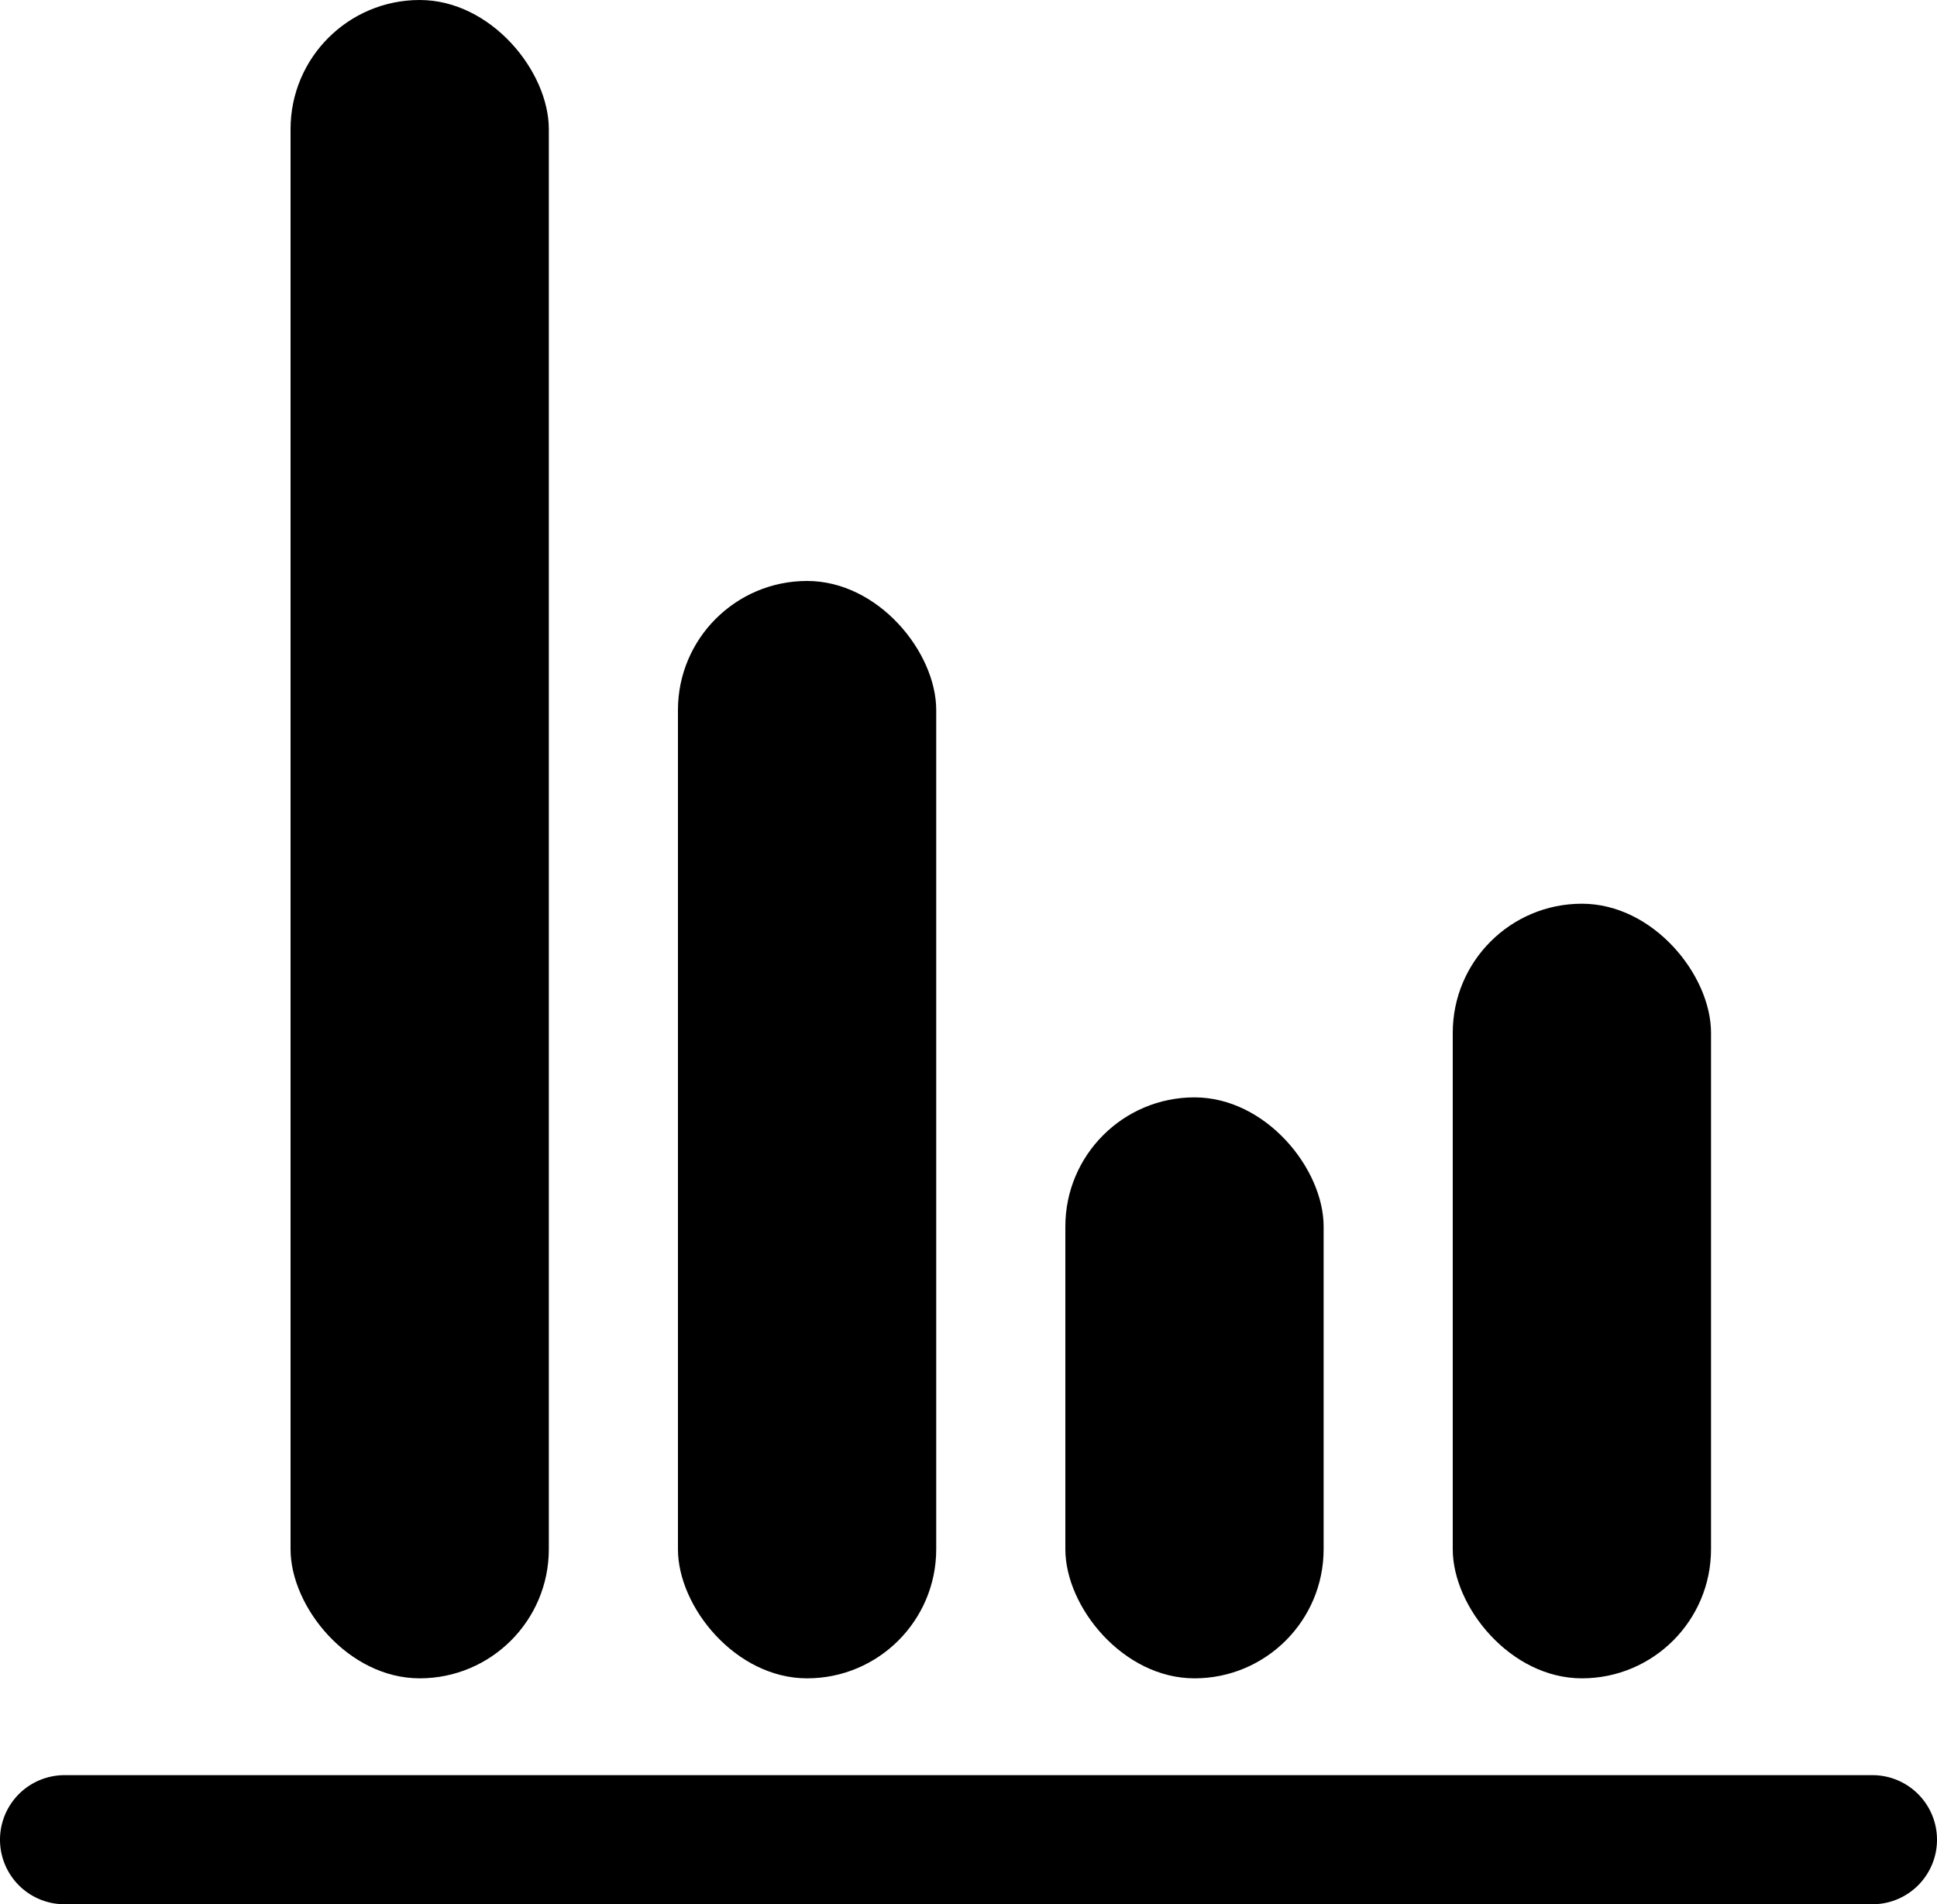
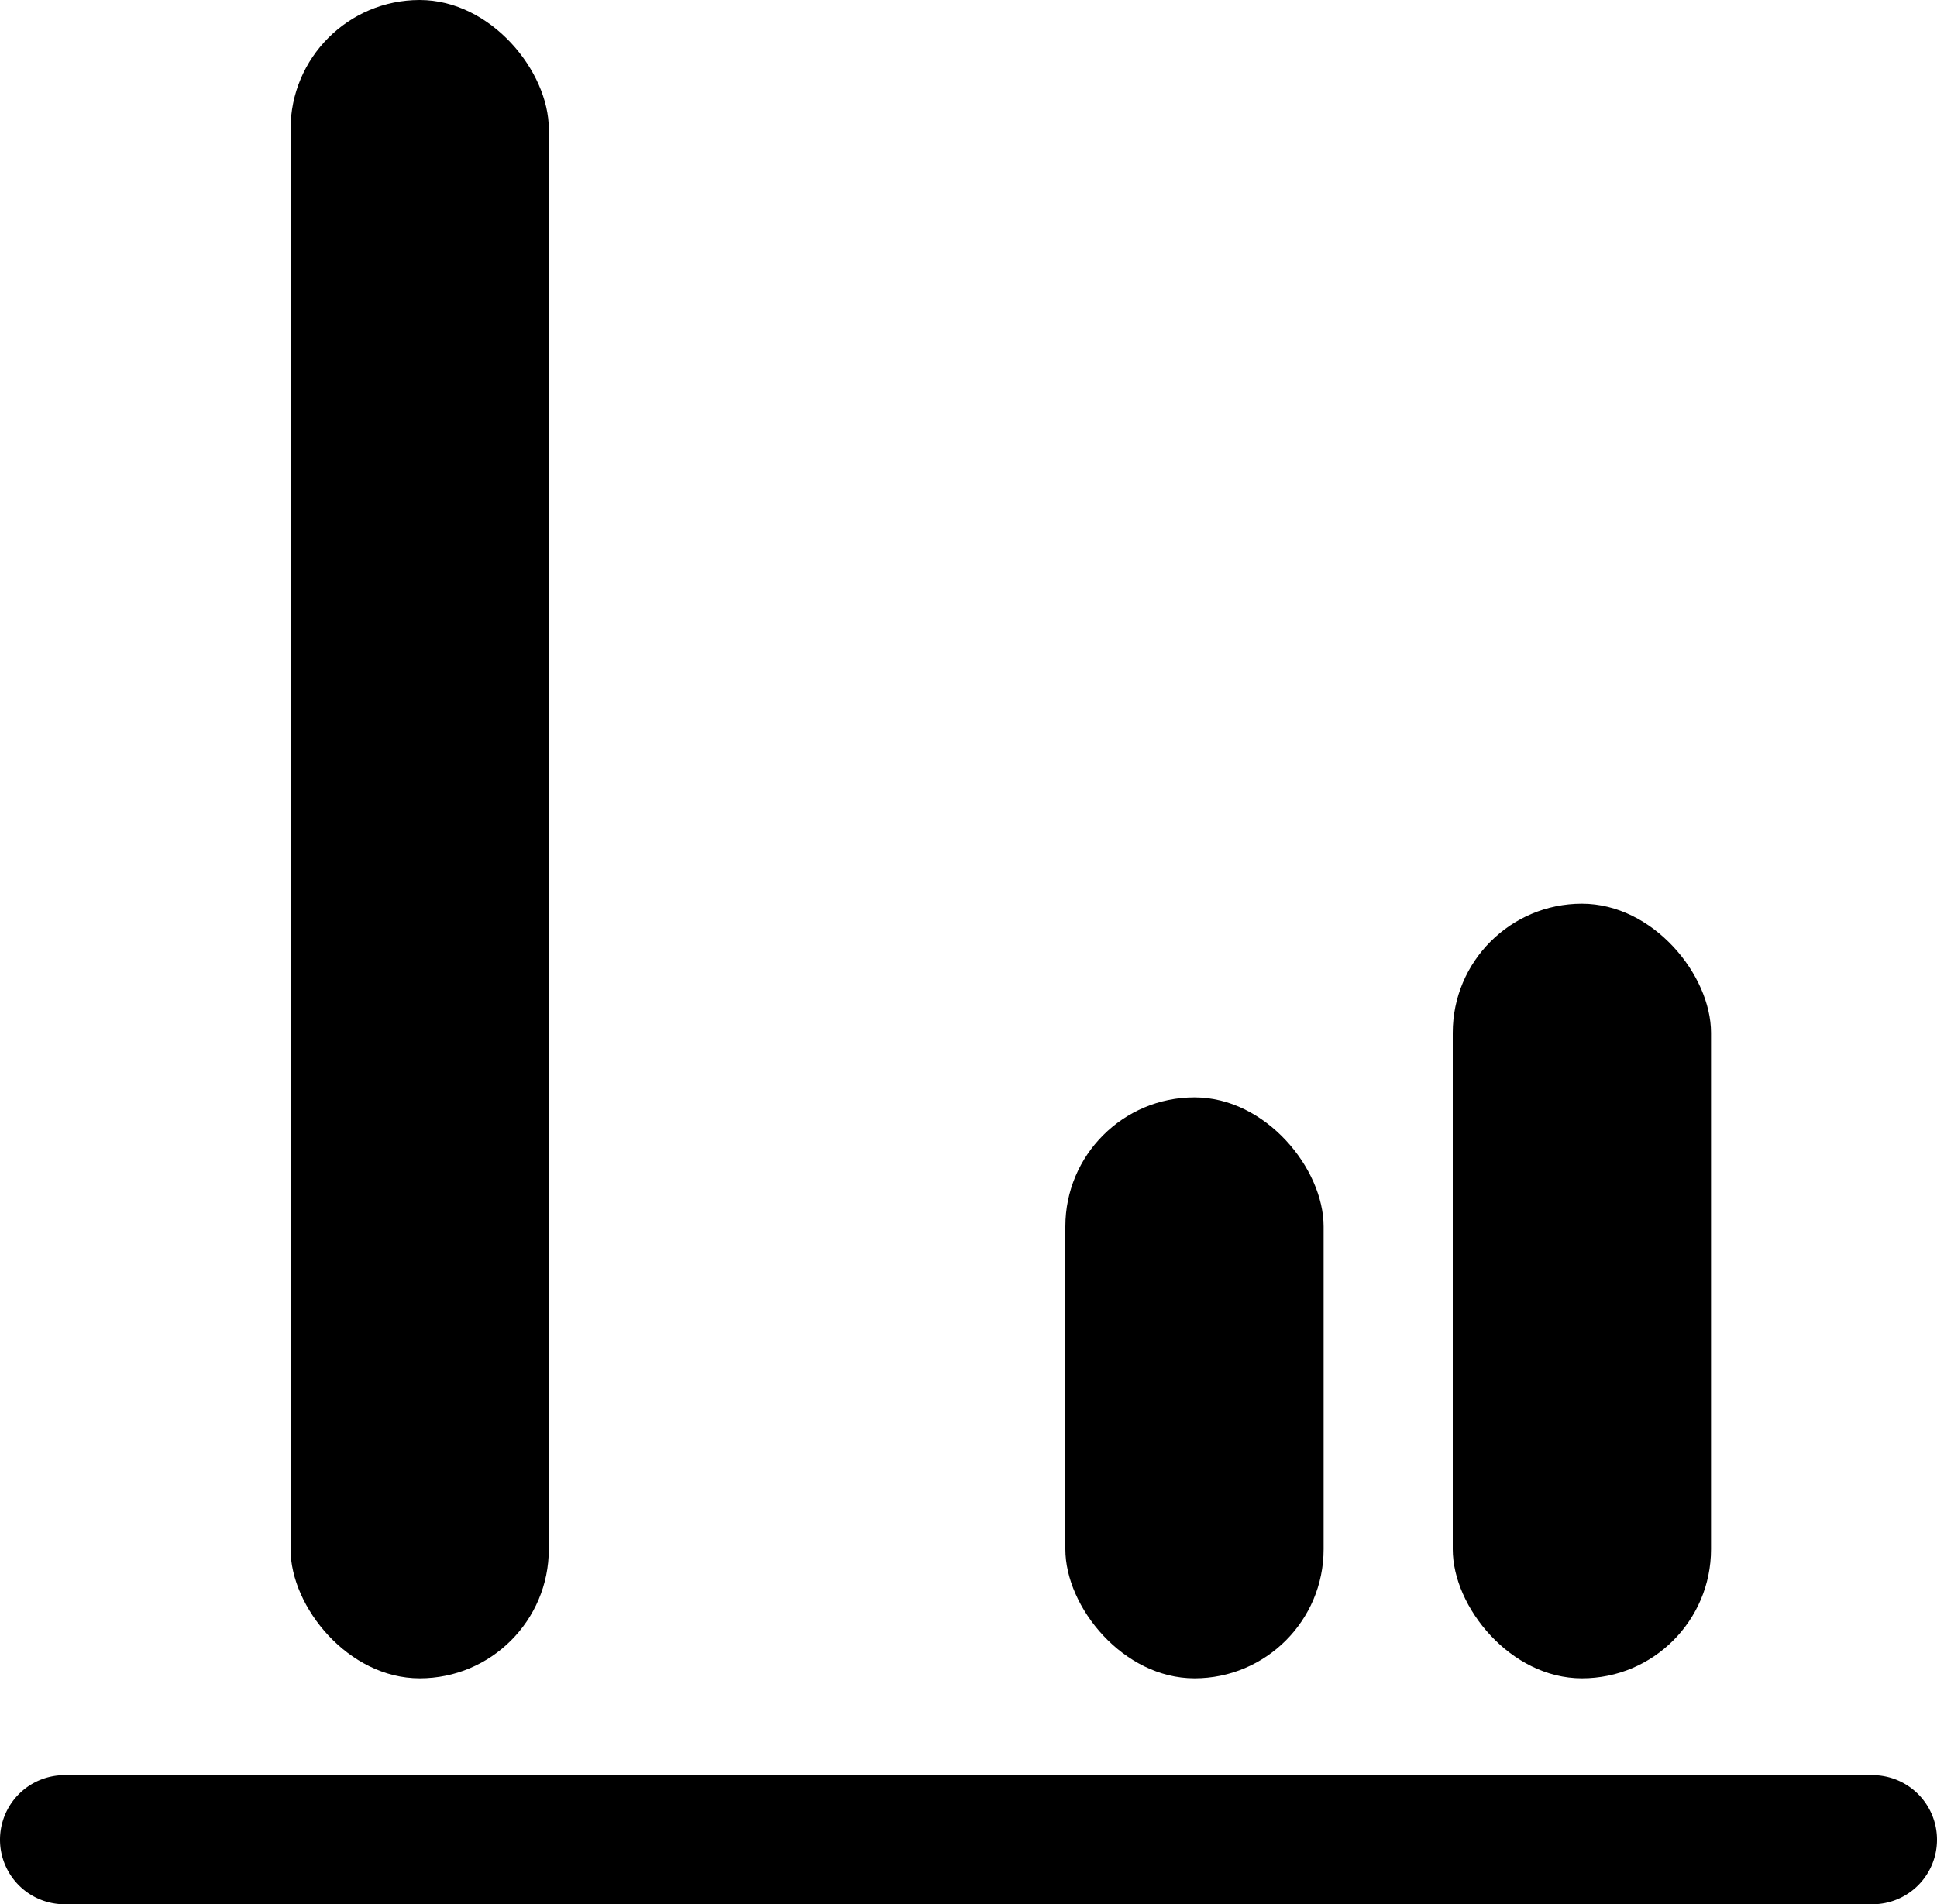
<svg xmlns="http://www.w3.org/2000/svg" width="30" height="29.5" viewBox="0 0 30 29.5">
  <g transform="translate(-144.5 -24347)">
    <g transform="translate(-40 -104)">
      <rect width="4" height="26" rx="2" transform="translate(189 24451)" />
-       <rect width="4" height="17" rx="2" transform="translate(195 24460)" />
      <rect width="4" height="9" rx="2" transform="translate(201 24468)" />
      <rect width="4" height="12" rx="2" transform="translate(207 24465)" />
    </g>
    <path d="M28,1H0A1,1,0,0,1-1,0,1,1,0,0,1,0-1H28a1,1,0,0,1,1,1A1,1,0,0,1,28,1Z" transform="translate(145.5 24375.5)" />
  </g>
</svg>